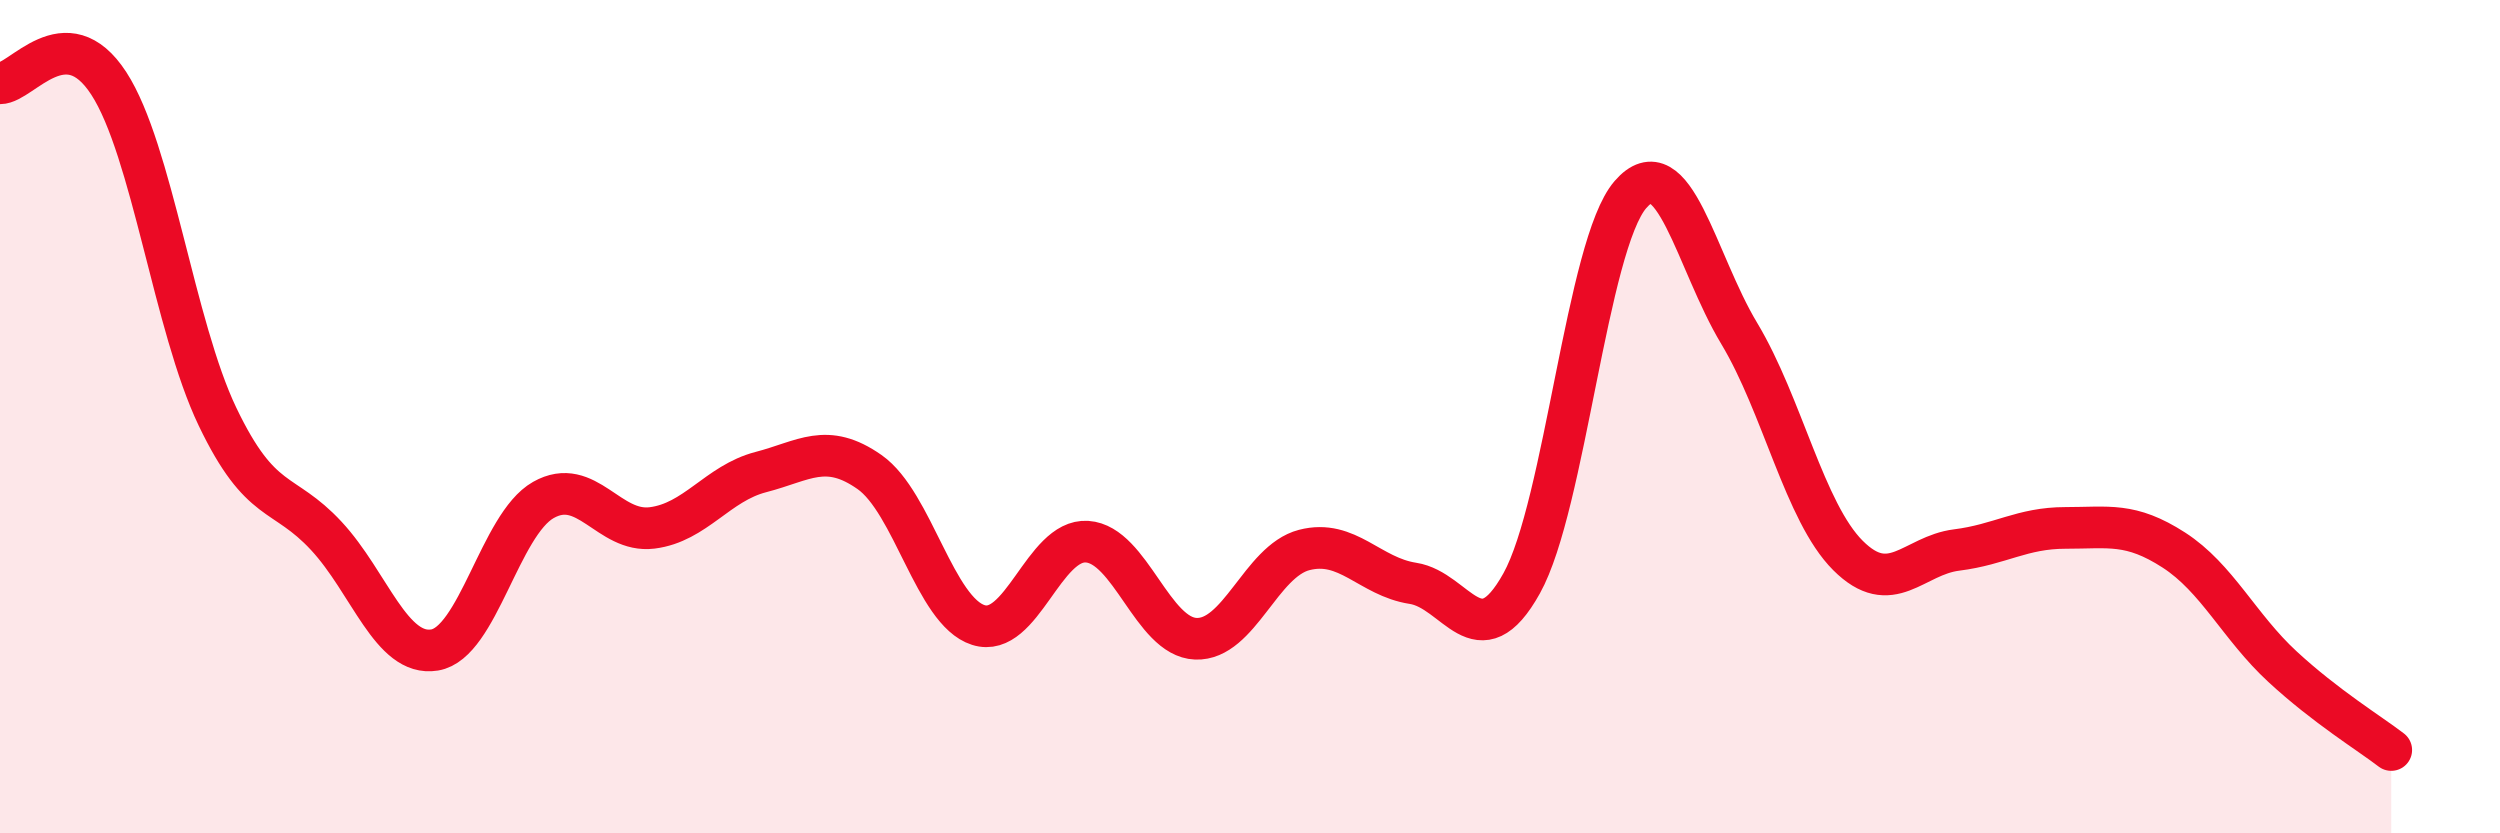
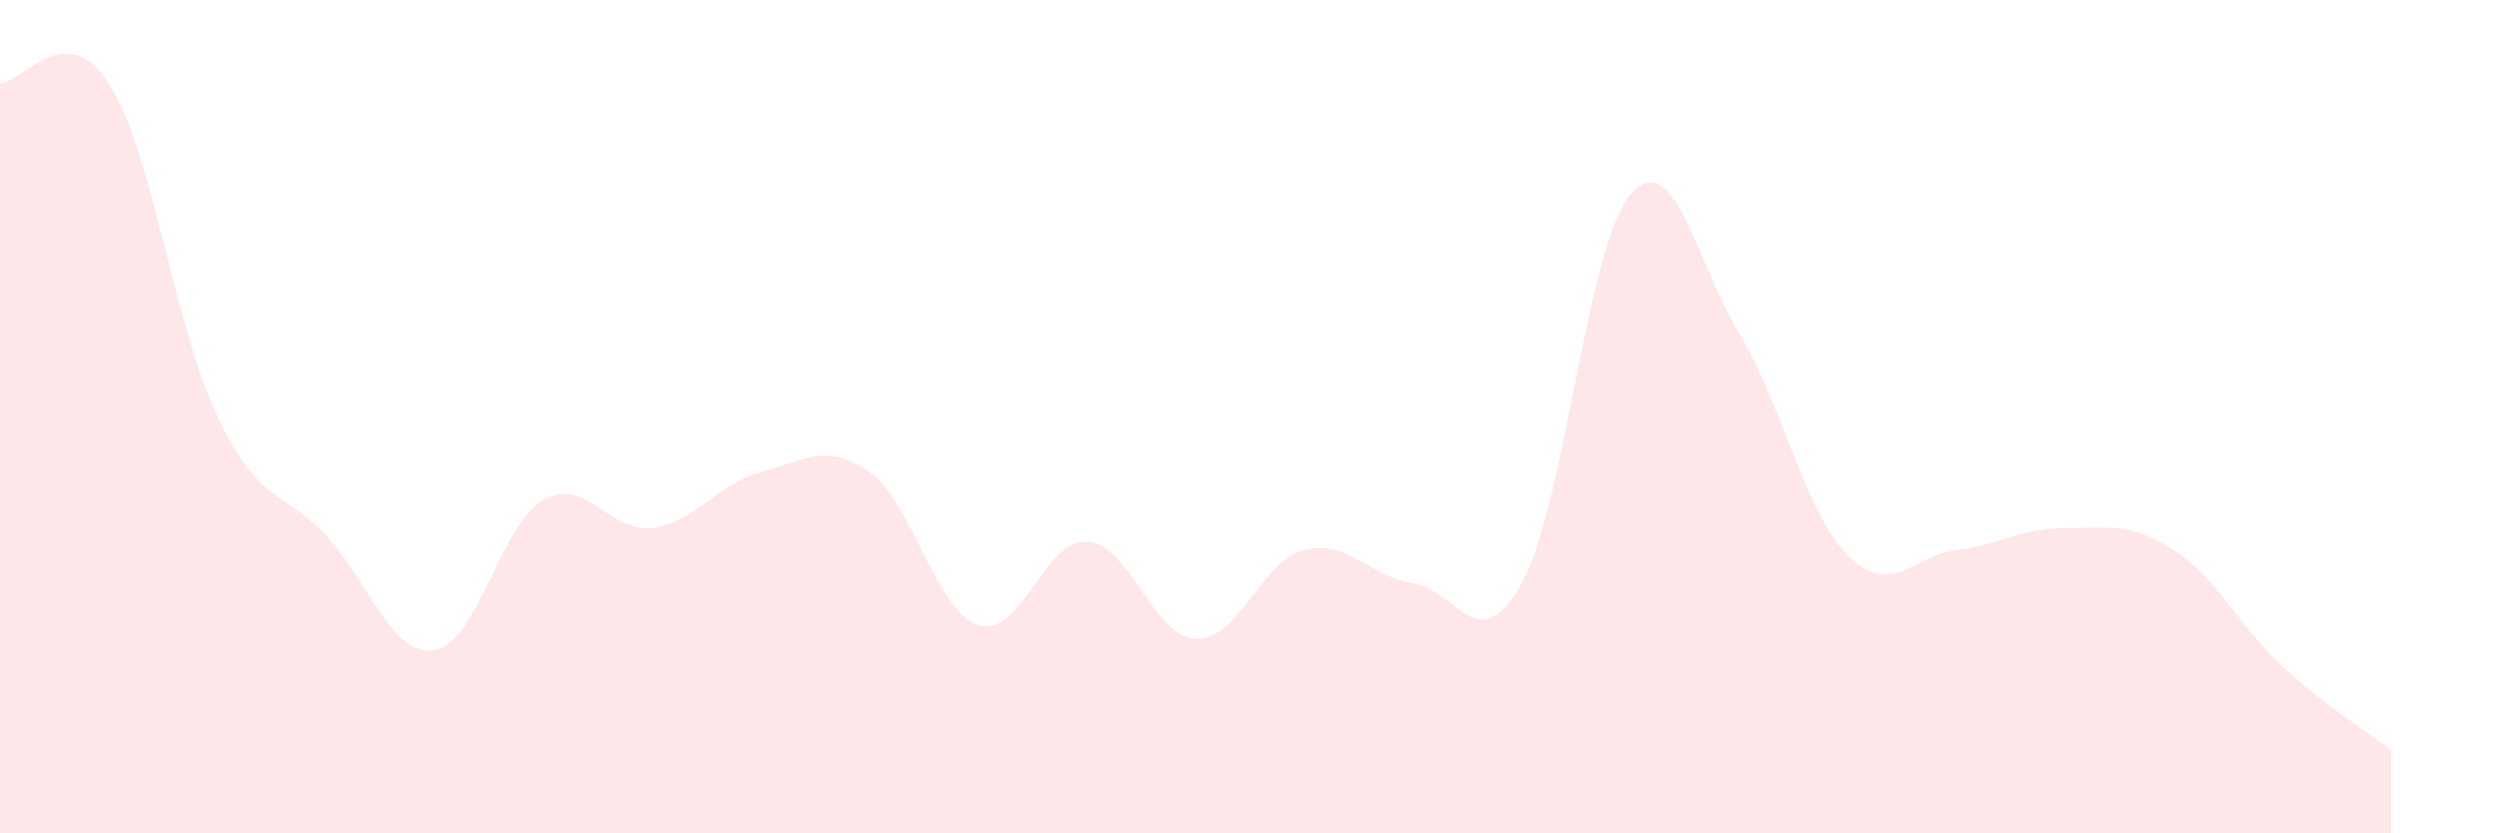
<svg xmlns="http://www.w3.org/2000/svg" width="60" height="20" viewBox="0 0 60 20">
  <path d="M 0,2 C 0.52,2 1.57,0.4 2.61,2 C 3.65,3.6 4.18,7.83 5.22,10 C 6.26,12.17 6.79,11.74 7.83,12.86 C 8.87,13.98 9.39,15.77 10.43,15.6 C 11.47,15.43 12,12.59 13.04,12 C 14.08,11.41 14.61,12.8 15.65,12.67 C 16.69,12.54 17.22,11.6 18.26,11.33 C 19.3,11.06 19.83,10.6 20.87,11.33 C 21.91,12.06 22.44,14.67 23.48,15 C 24.52,15.33 25.05,12.93 26.09,13 C 27.13,13.07 27.66,15.29 28.7,15.33 C 29.74,15.37 30.26,13.47 31.3,13.2 C 32.34,12.93 32.87,13.84 33.91,14 C 34.95,14.16 35.48,15.87 36.52,14 C 37.56,12.13 38.09,5.87 39.13,4.67 C 40.17,3.47 40.7,6.27 41.74,8 C 42.78,9.73 43.31,12.29 44.35,13.33 C 45.39,14.37 45.92,13.33 46.96,13.2 C 48,13.07 48.53,12.67 49.57,12.67 C 50.61,12.67 51.13,12.53 52.17,13.2 C 53.21,13.87 53.74,15.04 54.78,16 C 55.82,16.96 56.87,17.6 57.39,18L57.39 20L0 20Z" fill="#EB0A25" opacity="0.1" stroke-linecap="round" stroke-linejoin="round" />
-   <path d="M 0,2 C 0.52,2 1.57,0.4 2.61,2 C 3.65,3.6 4.18,7.83 5.22,10 C 6.26,12.17 6.79,11.74 7.83,12.86 C 8.87,13.98 9.39,15.77 10.43,15.6 C 11.47,15.43 12,12.59 13.04,12 C 14.08,11.41 14.61,12.8 15.65,12.67 C 16.69,12.54 17.22,11.6 18.26,11.33 C 19.3,11.06 19.83,10.6 20.87,11.33 C 21.91,12.06 22.44,14.67 23.48,15 C 24.52,15.33 25.05,12.93 26.09,13 C 27.13,13.07 27.66,15.29 28.7,15.33 C 29.74,15.37 30.26,13.47 31.3,13.2 C 32.34,12.93 32.87,13.84 33.91,14 C 34.95,14.16 35.48,15.87 36.52,14 C 37.56,12.13 38.09,5.87 39.13,4.67 C 40.17,3.47 40.7,6.27 41.74,8 C 42.78,9.73 43.31,12.29 44.35,13.33 C 45.39,14.37 45.92,13.33 46.96,13.2 C 48,13.07 48.53,12.67 49.57,12.67 C 50.61,12.67 51.13,12.53 52.17,13.2 C 53.21,13.87 53.74,15.04 54.78,16 C 55.82,16.96 56.87,17.6 57.39,18" stroke="#EB0A25" stroke-width="1" fill="none" stroke-linecap="round" stroke-linejoin="round" />
</svg>